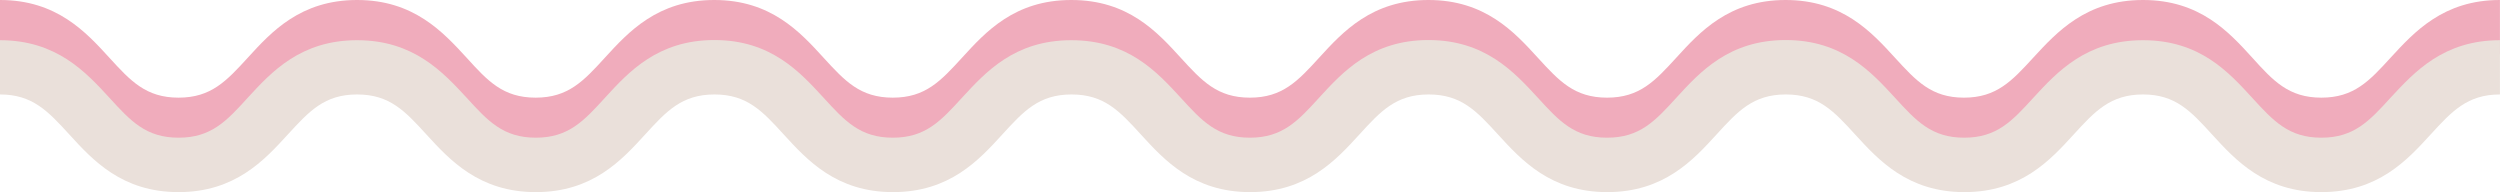
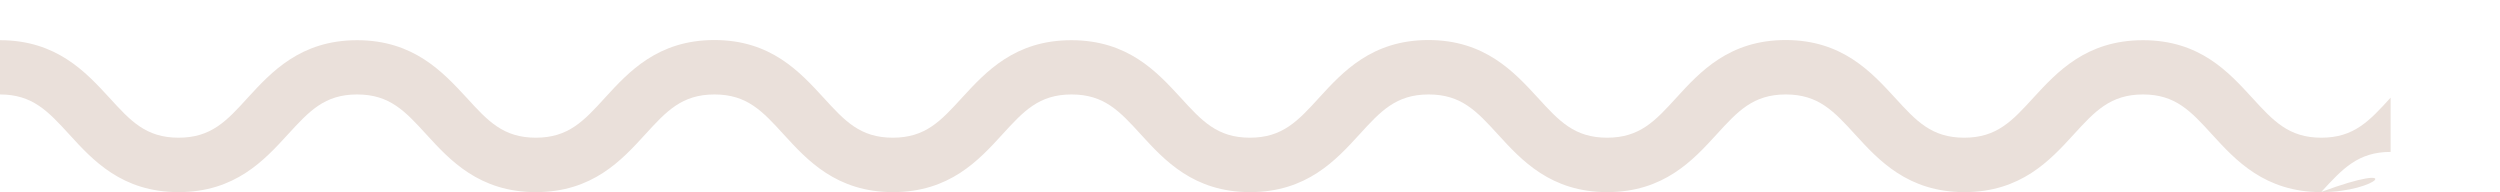
<svg xmlns="http://www.w3.org/2000/svg" fill="#000000" height="35.4" preserveAspectRatio="xMidYMid meet" version="1" viewBox="0.0 0.0 460.8 35.4" width="460.8" zoomAndPan="magnify">
  <g data-name="Layer 2">
    <g data-name="Layer 1">
      <g id="change1_1">
-         <path d="M427.87,28c-10.43,0-15.82-5.89-20.15-10.63C403.81,13.09,401,10,395,10s-8.86,3.09-12.77,7.37C377.86,22.11,372.47,28,362,28s-15.82-5.89-20.15-10.63C338,13.09,335.15,10,329.12,10s-8.85,3.09-12.76,7.37C312,22.11,306.64,28,296.21,28s-15.82-5.89-20.15-10.63c-3.91-4.28-6.74-7.37-12.77-7.37s-8.85,3.09-12.76,7.37C246.2,22.11,240.81,28,230.38,28s-15.81-5.89-20.14-10.63C206.33,13.09,203.5,10,197.47,10s-8.85,3.09-12.76,7.37C180.38,22.11,175,28,164.56,28s-15.82-5.89-20.15-10.63C140.5,13.09,137.67,10,131.65,10s-8.86,3.09-12.77,7.37C114.55,22.11,109.17,28,98.73,28S82.92,22.11,78.59,17.37C74.67,13.09,71.85,10,65.82,10S57,13.09,53.06,17.37C48.73,22.11,43.34,28,32.91,28S17.09,22.11,12.77,17.37C8.85,13.09,6,10,0,10V0C10.43,0,15.82,5.89,20.15,10.63,24.06,14.91,26.89,18,32.91,18s8.85-3.09,12.77-7.37C50,5.89,55.39,0,65.82,0S81.64,5.89,86,10.63C89.88,14.91,92.71,18,98.73,18s8.86-3.09,12.77-7.37C115.83,5.89,121.21,0,131.65,0s15.81,5.89,20.14,10.63c3.92,4.28,6.74,7.37,12.77,7.37s8.85-3.09,12.77-7.37C181.66,5.89,187,0,197.47,0s15.82,5.89,20.15,10.63c3.91,4.28,6.74,7.37,12.76,7.37s8.86-3.09,12.77-7.37C247.48,5.89,252.86,0,263.29,0s15.82,5.89,20.15,10.63c3.92,4.28,6.74,7.37,12.77,7.37s8.85-3.09,12.77-7.37C313.3,5.89,318.69,0,329.12,0s15.82,5.89,20.15,10.63C353.19,14.91,356,18,362,18s8.85-3.09,12.77-7.37C379.14,5.89,384.52,0,395,0s15.82,5.89,20.14,10.63C419,14.91,421.85,18,427.87,18s8.86-3.09,12.77-7.37C445,5.89,450.36,0,460.79,0V10c-6,0-8.85,3.09-12.77,7.37C443.69,22.11,438.31,28,427.87,28Z" fill="#f0acbc" />
-       </g>
+         </g>
      <g id="change2_1">
-         <path d="M427.87,35.41c-10.43,0-15.82-5.89-20.15-10.63C403.81,20.5,401,17.41,395,17.41s-8.86,3.09-12.77,7.37c-4.33,4.74-9.72,10.63-20.15,10.63s-15.82-5.89-20.15-10.63c-3.91-4.28-6.74-7.37-12.77-7.37s-8.85,3.09-12.76,7.37c-4.33,4.74-9.72,10.63-20.15,10.63s-15.82-5.89-20.15-10.63c-3.91-4.28-6.74-7.37-12.77-7.37s-8.85,3.09-12.76,7.37c-4.33,4.74-9.72,10.63-20.15,10.63s-15.81-5.89-20.14-10.63c-3.91-4.28-6.74-7.37-12.77-7.37s-8.85,3.09-12.76,7.37c-4.33,4.74-9.72,10.63-20.15,10.63s-15.82-5.89-20.15-10.63c-3.91-4.28-6.74-7.37-12.76-7.37s-8.86,3.09-12.77,7.37c-4.33,4.74-9.71,10.63-20.15,10.63S82.92,29.52,78.59,24.78c-3.92-4.28-6.74-7.37-12.77-7.37S57,20.5,53.06,24.78c-4.33,4.74-9.72,10.63-20.15,10.63S17.09,29.52,12.77,24.78C8.85,20.5,6,17.41,0,17.41v-10C10.43,7.41,15.82,13.3,20.15,18c3.91,4.29,6.74,7.38,12.76,7.38S41.76,22.32,45.68,18C50,13.3,55.39,7.41,65.82,7.41S81.64,13.3,86,18c3.91,4.29,6.74,7.38,12.76,7.38s8.86-3.09,12.77-7.38c4.33-4.73,9.71-10.62,20.15-10.62S147.46,13.3,151.79,18c3.92,4.29,6.74,7.38,12.77,7.38s8.85-3.09,12.77-7.38C181.66,13.3,187,7.41,197.47,7.41S213.29,13.3,217.62,18c3.91,4.29,6.74,7.38,12.76,7.38s8.86-3.09,12.77-7.38c4.33-4.73,9.71-10.62,20.14-10.62S279.11,13.3,283.44,18c3.92,4.29,6.74,7.38,12.77,7.38S305.06,22.32,309,18c4.32-4.73,9.71-10.62,20.14-10.62S344.94,13.3,349.27,18c3.92,4.29,6.74,7.38,12.77,7.38s8.85-3.09,12.77-7.38C379.14,13.3,384.52,7.41,395,7.41S410.78,13.3,415.1,18c3.92,4.29,6.75,7.38,12.77,7.38s8.86-3.09,12.77-7.38C445,13.3,450.36,7.41,460.79,7.41v10c-6,0-8.85,3.09-12.77,7.37C443.69,29.52,438.31,35.41,427.87,35.41Z" fill="#eae0da" />
+         <path d="M427.87,35.41c-10.43,0-15.82-5.89-20.15-10.63C403.81,20.5,401,17.41,395,17.41s-8.86,3.09-12.77,7.37c-4.33,4.74-9.72,10.63-20.15,10.63s-15.82-5.89-20.15-10.63c-3.91-4.28-6.74-7.37-12.77-7.37s-8.85,3.09-12.76,7.37c-4.33,4.74-9.72,10.63-20.15,10.63s-15.82-5.89-20.15-10.63c-3.91-4.28-6.74-7.37-12.77-7.37s-8.85,3.09-12.76,7.37c-4.33,4.74-9.72,10.63-20.15,10.63s-15.81-5.89-20.14-10.63c-3.91-4.28-6.74-7.37-12.77-7.37s-8.85,3.09-12.76,7.37c-4.33,4.74-9.72,10.63-20.15,10.63s-15.82-5.89-20.15-10.63c-3.91-4.28-6.74-7.37-12.76-7.37s-8.86,3.09-12.77,7.37c-4.33,4.74-9.71,10.63-20.15,10.63S82.92,29.52,78.59,24.78c-3.92-4.28-6.74-7.37-12.77-7.37S57,20.5,53.06,24.78c-4.33,4.74-9.72,10.63-20.15,10.63S17.09,29.52,12.77,24.78C8.85,20.5,6,17.41,0,17.41v-10C10.43,7.41,15.82,13.3,20.15,18c3.91,4.29,6.74,7.38,12.76,7.38S41.76,22.32,45.68,18C50,13.3,55.39,7.41,65.82,7.41S81.64,13.3,86,18c3.91,4.29,6.74,7.38,12.76,7.38s8.86-3.09,12.77-7.38c4.33-4.73,9.71-10.62,20.15-10.62S147.46,13.3,151.79,18c3.92,4.29,6.74,7.38,12.77,7.38s8.85-3.09,12.77-7.38C181.66,13.3,187,7.41,197.47,7.41S213.29,13.3,217.62,18c3.91,4.29,6.74,7.38,12.76,7.38s8.86-3.09,12.77-7.38c4.33-4.73,9.71-10.62,20.14-10.62S279.11,13.3,283.44,18c3.92,4.29,6.74,7.38,12.77,7.38S305.06,22.32,309,18c4.32-4.73,9.71-10.62,20.14-10.62S344.94,13.3,349.27,18c3.92,4.29,6.74,7.38,12.77,7.38s8.85-3.09,12.77-7.38C379.14,13.3,384.52,7.41,395,7.41S410.78,13.3,415.1,18c3.92,4.29,6.75,7.38,12.77,7.38s8.86-3.09,12.77-7.38v10c-6,0-8.85,3.09-12.77,7.37C443.69,29.52,438.31,35.41,427.87,35.41Z" fill="#eae0da" />
      </g>
    </g>
  </g>
</svg>